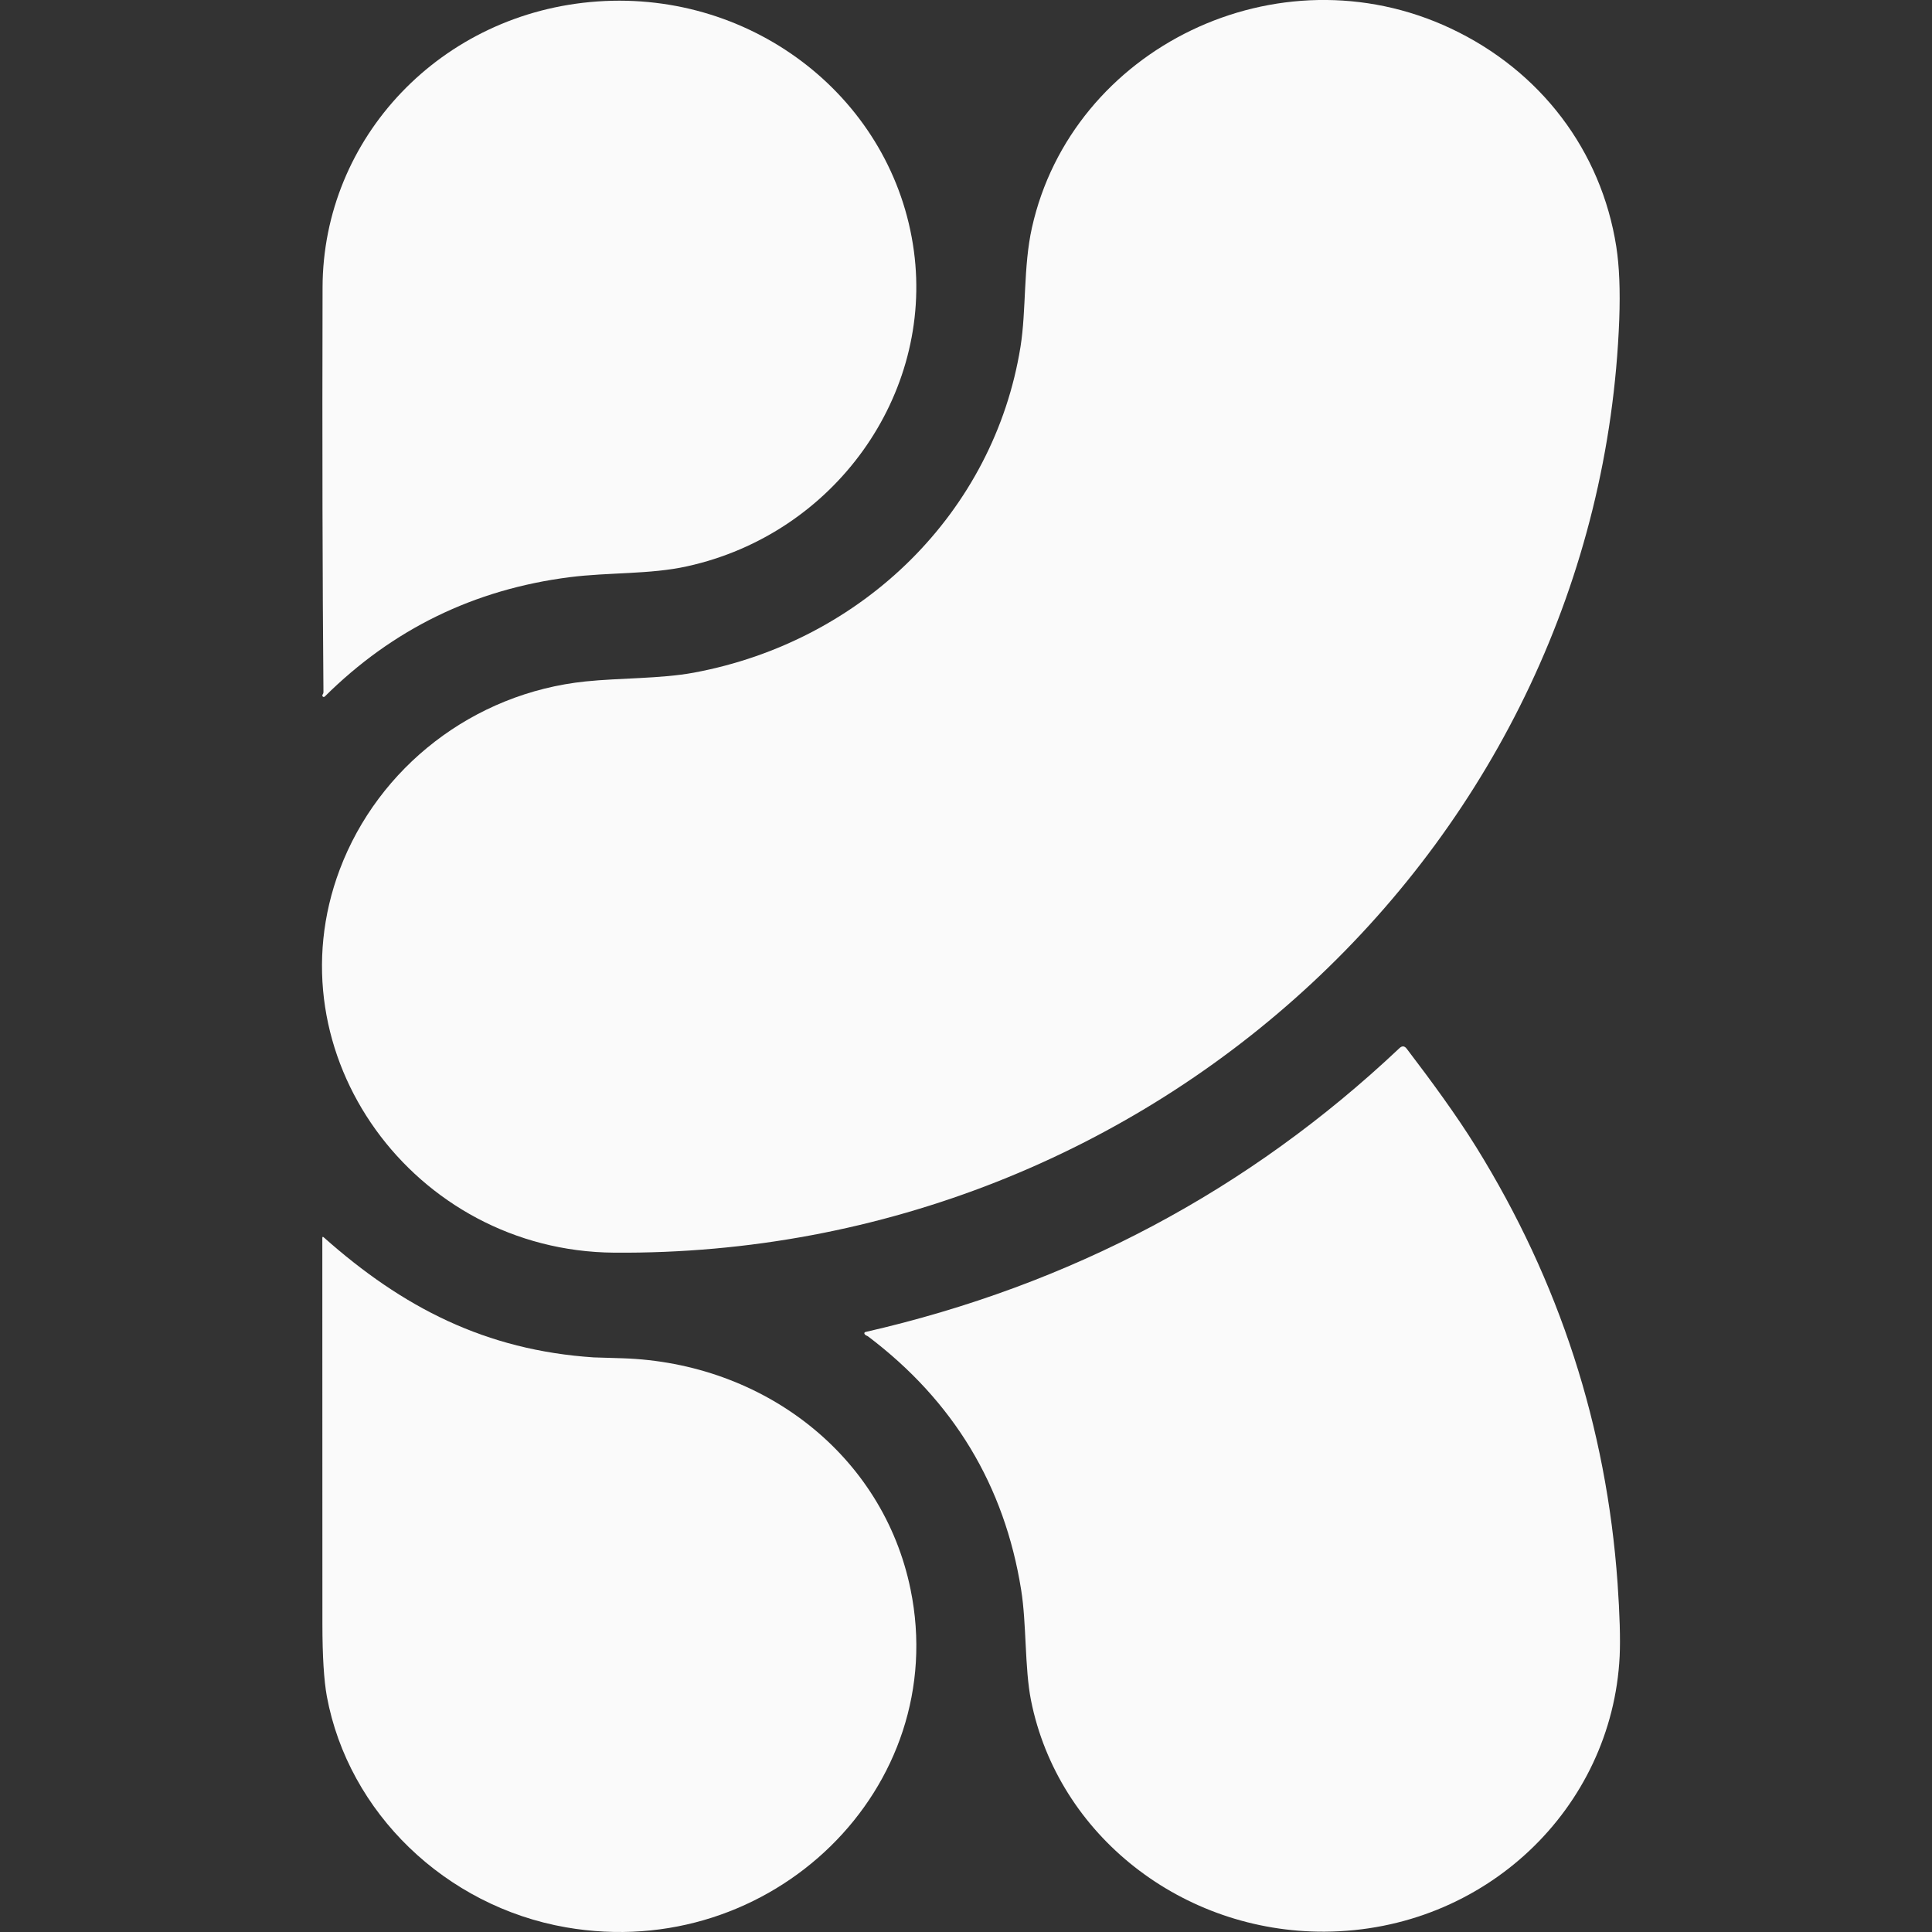
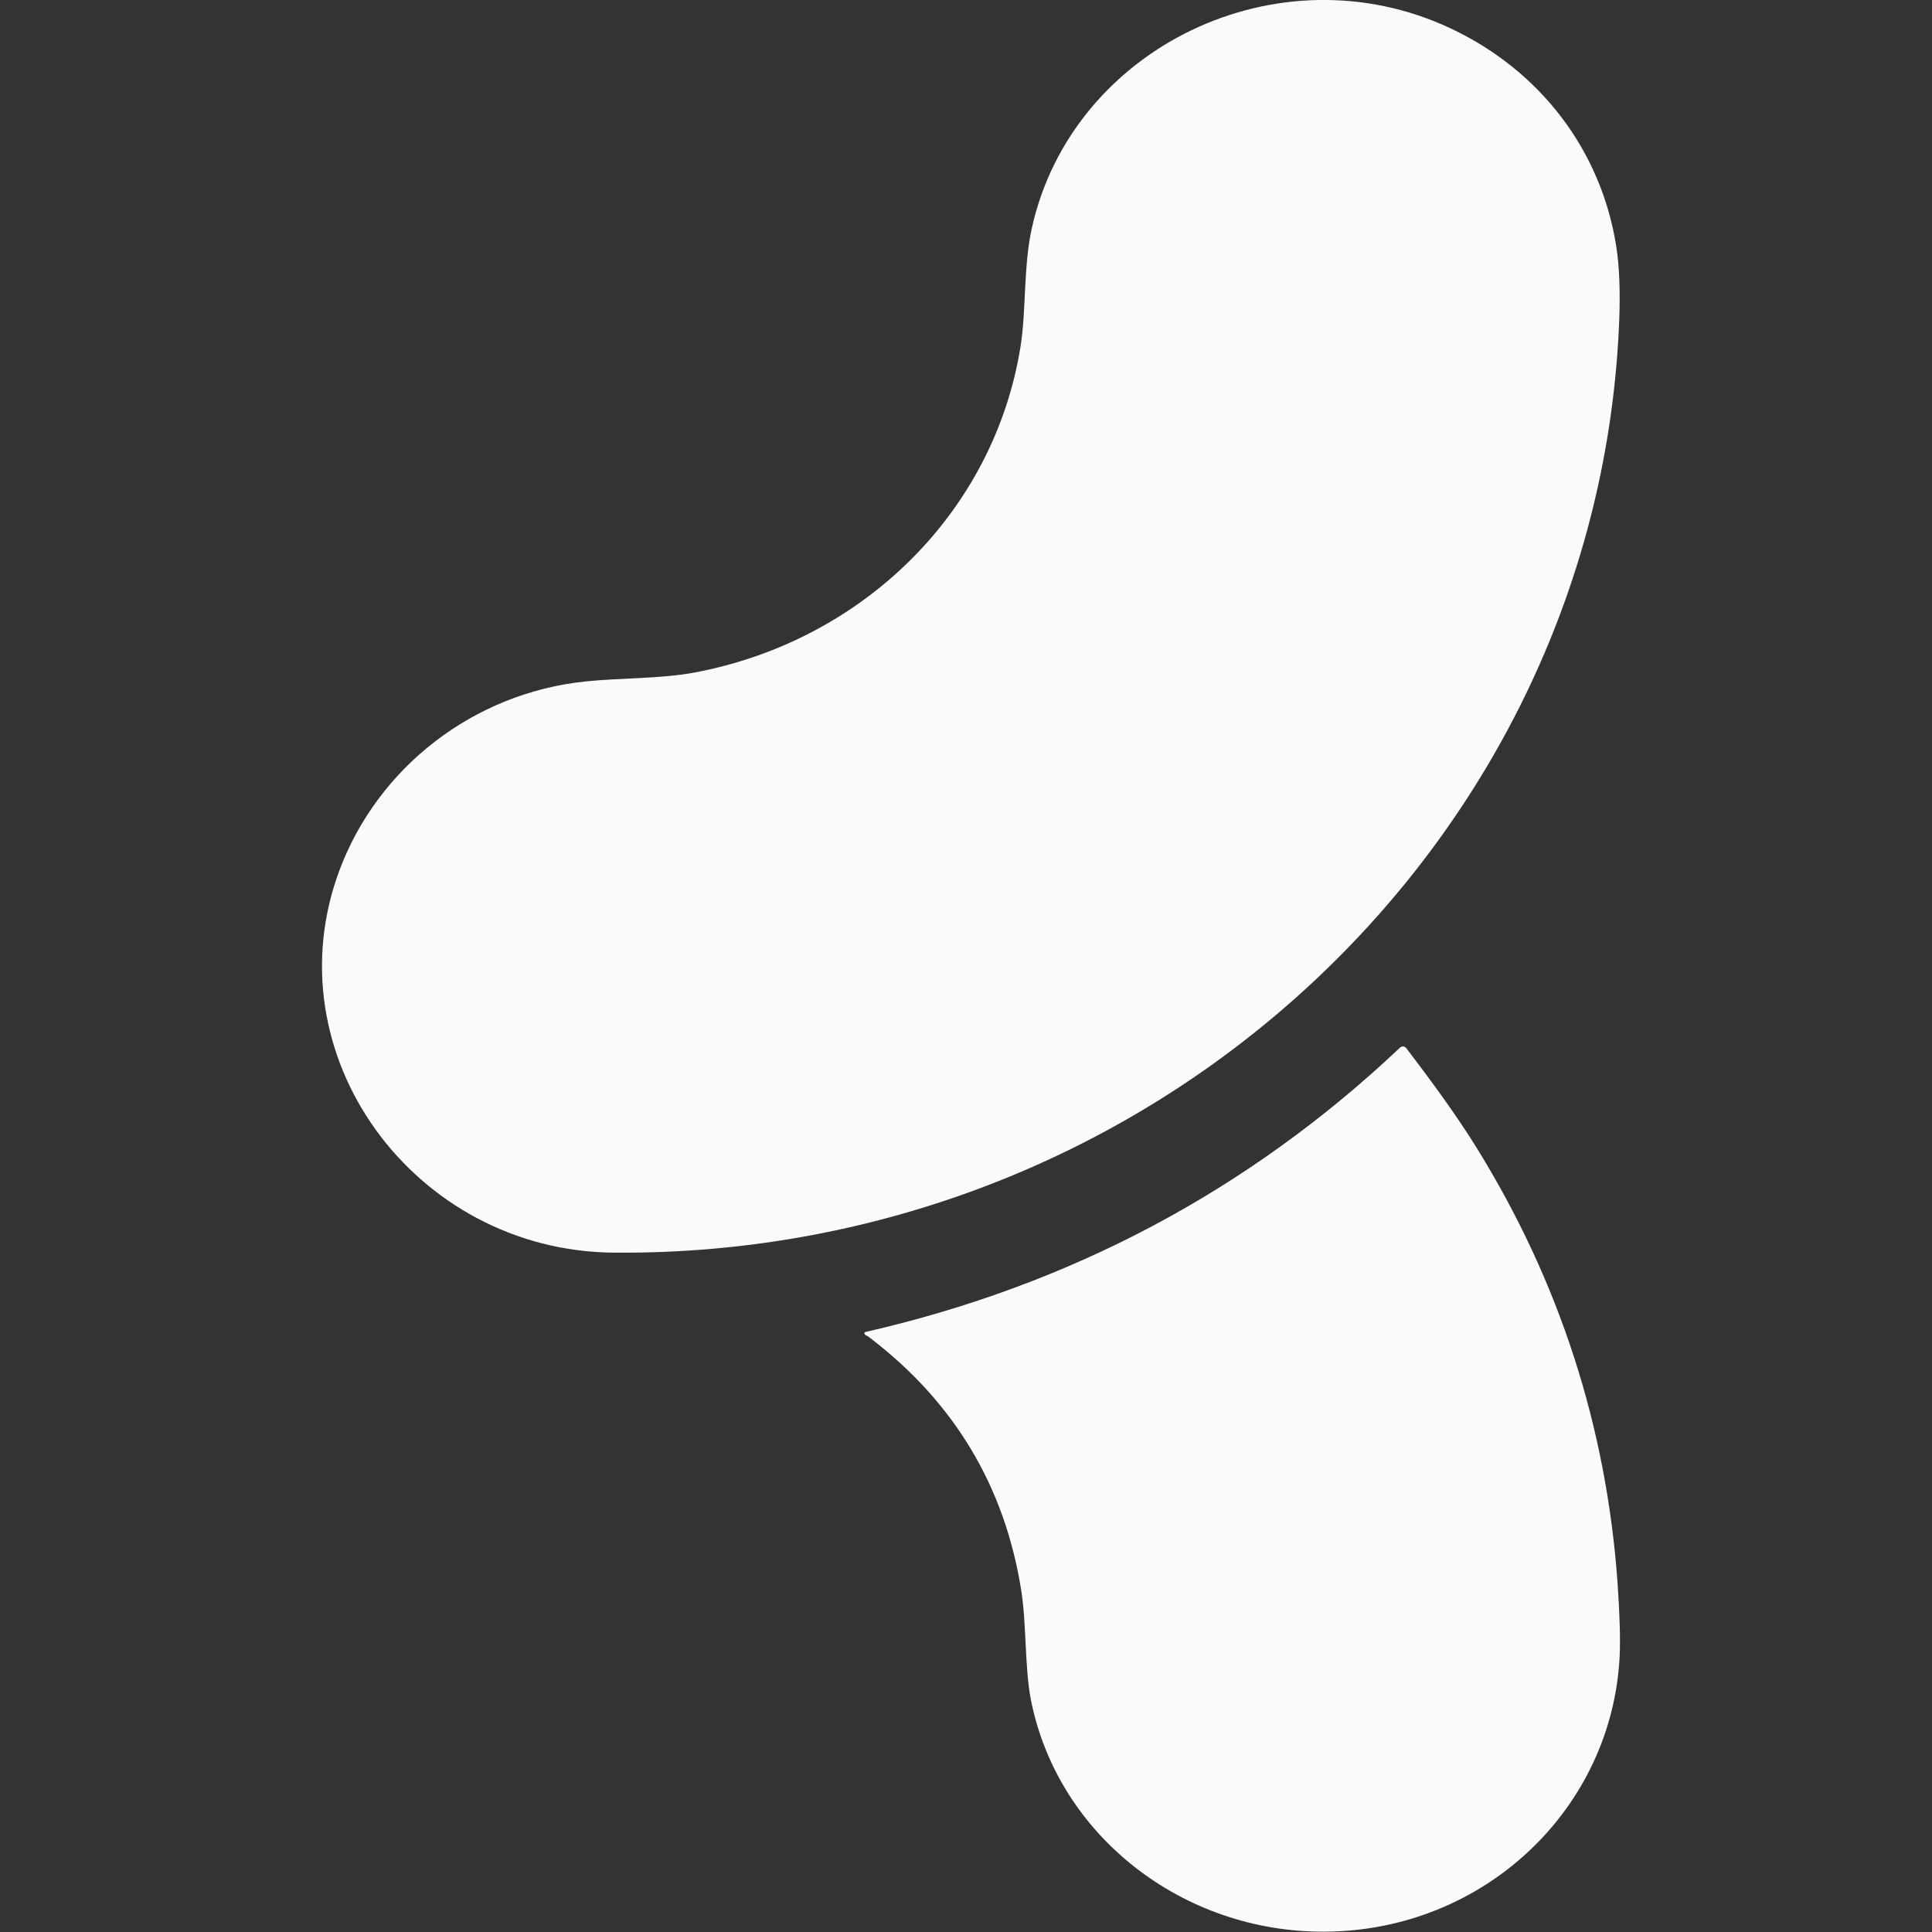
<svg xmlns="http://www.w3.org/2000/svg" width="24" height="24" viewBox="0 0 24 24" fill="none">
  <rect x="0" y="0" width="24" height="24" fill="#333333" stroke="none" />
-   <path d="M7.422 0.018C9.377 -0.119 11.101 1.242 11.353 3.12C11.592 4.905 10.37 6.631 8.535 7.035C8.075 7.137 7.564 7.108 7.077 7.17C5.892 7.321 4.878 7.815 4.034 8.653L4.025 8.658L4.015 8.657L4.008 8.651L4.004 8.642C4.004 8.635 4.006 8.629 4.01 8.624C4.015 8.617 4.018 8.608 4.018 8.599C4.006 7.215 4.002 5.539 4.007 3.572C4.01 1.713 5.479 0.154 7.422 0.018Z" fill="#FAFAFA" />
  <path d="M7.628 15.561C5.14 15.542 3.356 13.094 4.221 10.8C4.699 9.534 5.877 8.61 7.274 8.465C7.699 8.421 8.209 8.432 8.619 8.356C10.723 7.965 12.348 6.356 12.677 4.308C12.75 3.853 12.711 3.311 12.819 2.829C13.316 0.597 15.873 -0.656 18.021 0.353C19.141 0.88 19.892 1.875 20.078 3.063C20.116 3.306 20.128 3.608 20.115 3.968C19.871 10.436 14.347 15.615 7.628 15.561Z" fill="#FAFAFA" />
  <path d="M10.761 16.59C10.75 16.585 10.742 16.577 10.738 16.567L10.737 16.561L10.739 16.555L10.743 16.55C10.745 16.549 10.747 16.548 10.749 16.547C13.302 15.963 15.513 14.787 17.384 13.021C17.417 12.989 17.448 12.992 17.475 13.028C17.776 13.423 18.089 13.848 18.34 14.253C19.372 15.919 19.956 17.723 20.094 19.666C20.121 20.058 20.13 20.36 20.12 20.574C20.027 22.462 18.447 23.985 16.456 23.996C14.692 24.006 13.142 22.803 12.807 21.12C12.728 20.721 12.753 20.17 12.685 19.749C12.478 18.453 11.845 17.405 10.787 16.604C10.782 16.6 10.774 16.595 10.761 16.59Z" fill="#FAFAFA" />
-   <path d="M7.031 23.942C5.533 23.681 4.328 22.518 4.06 21.072C4.024 20.873 4.005 20.572 4.005 20.166C4.005 18.571 4.005 16.975 4.004 15.379C4.004 15.363 4.01 15.36 4.022 15.371C5.001 16.241 6.031 16.773 7.375 16.862C7.375 16.862 7.496 16.866 7.736 16.873C9.486 16.93 10.969 18.076 11.311 19.743C11.817 22.206 9.586 24.387 7.031 23.942Z" fill="#FAFAFA" />
</svg>